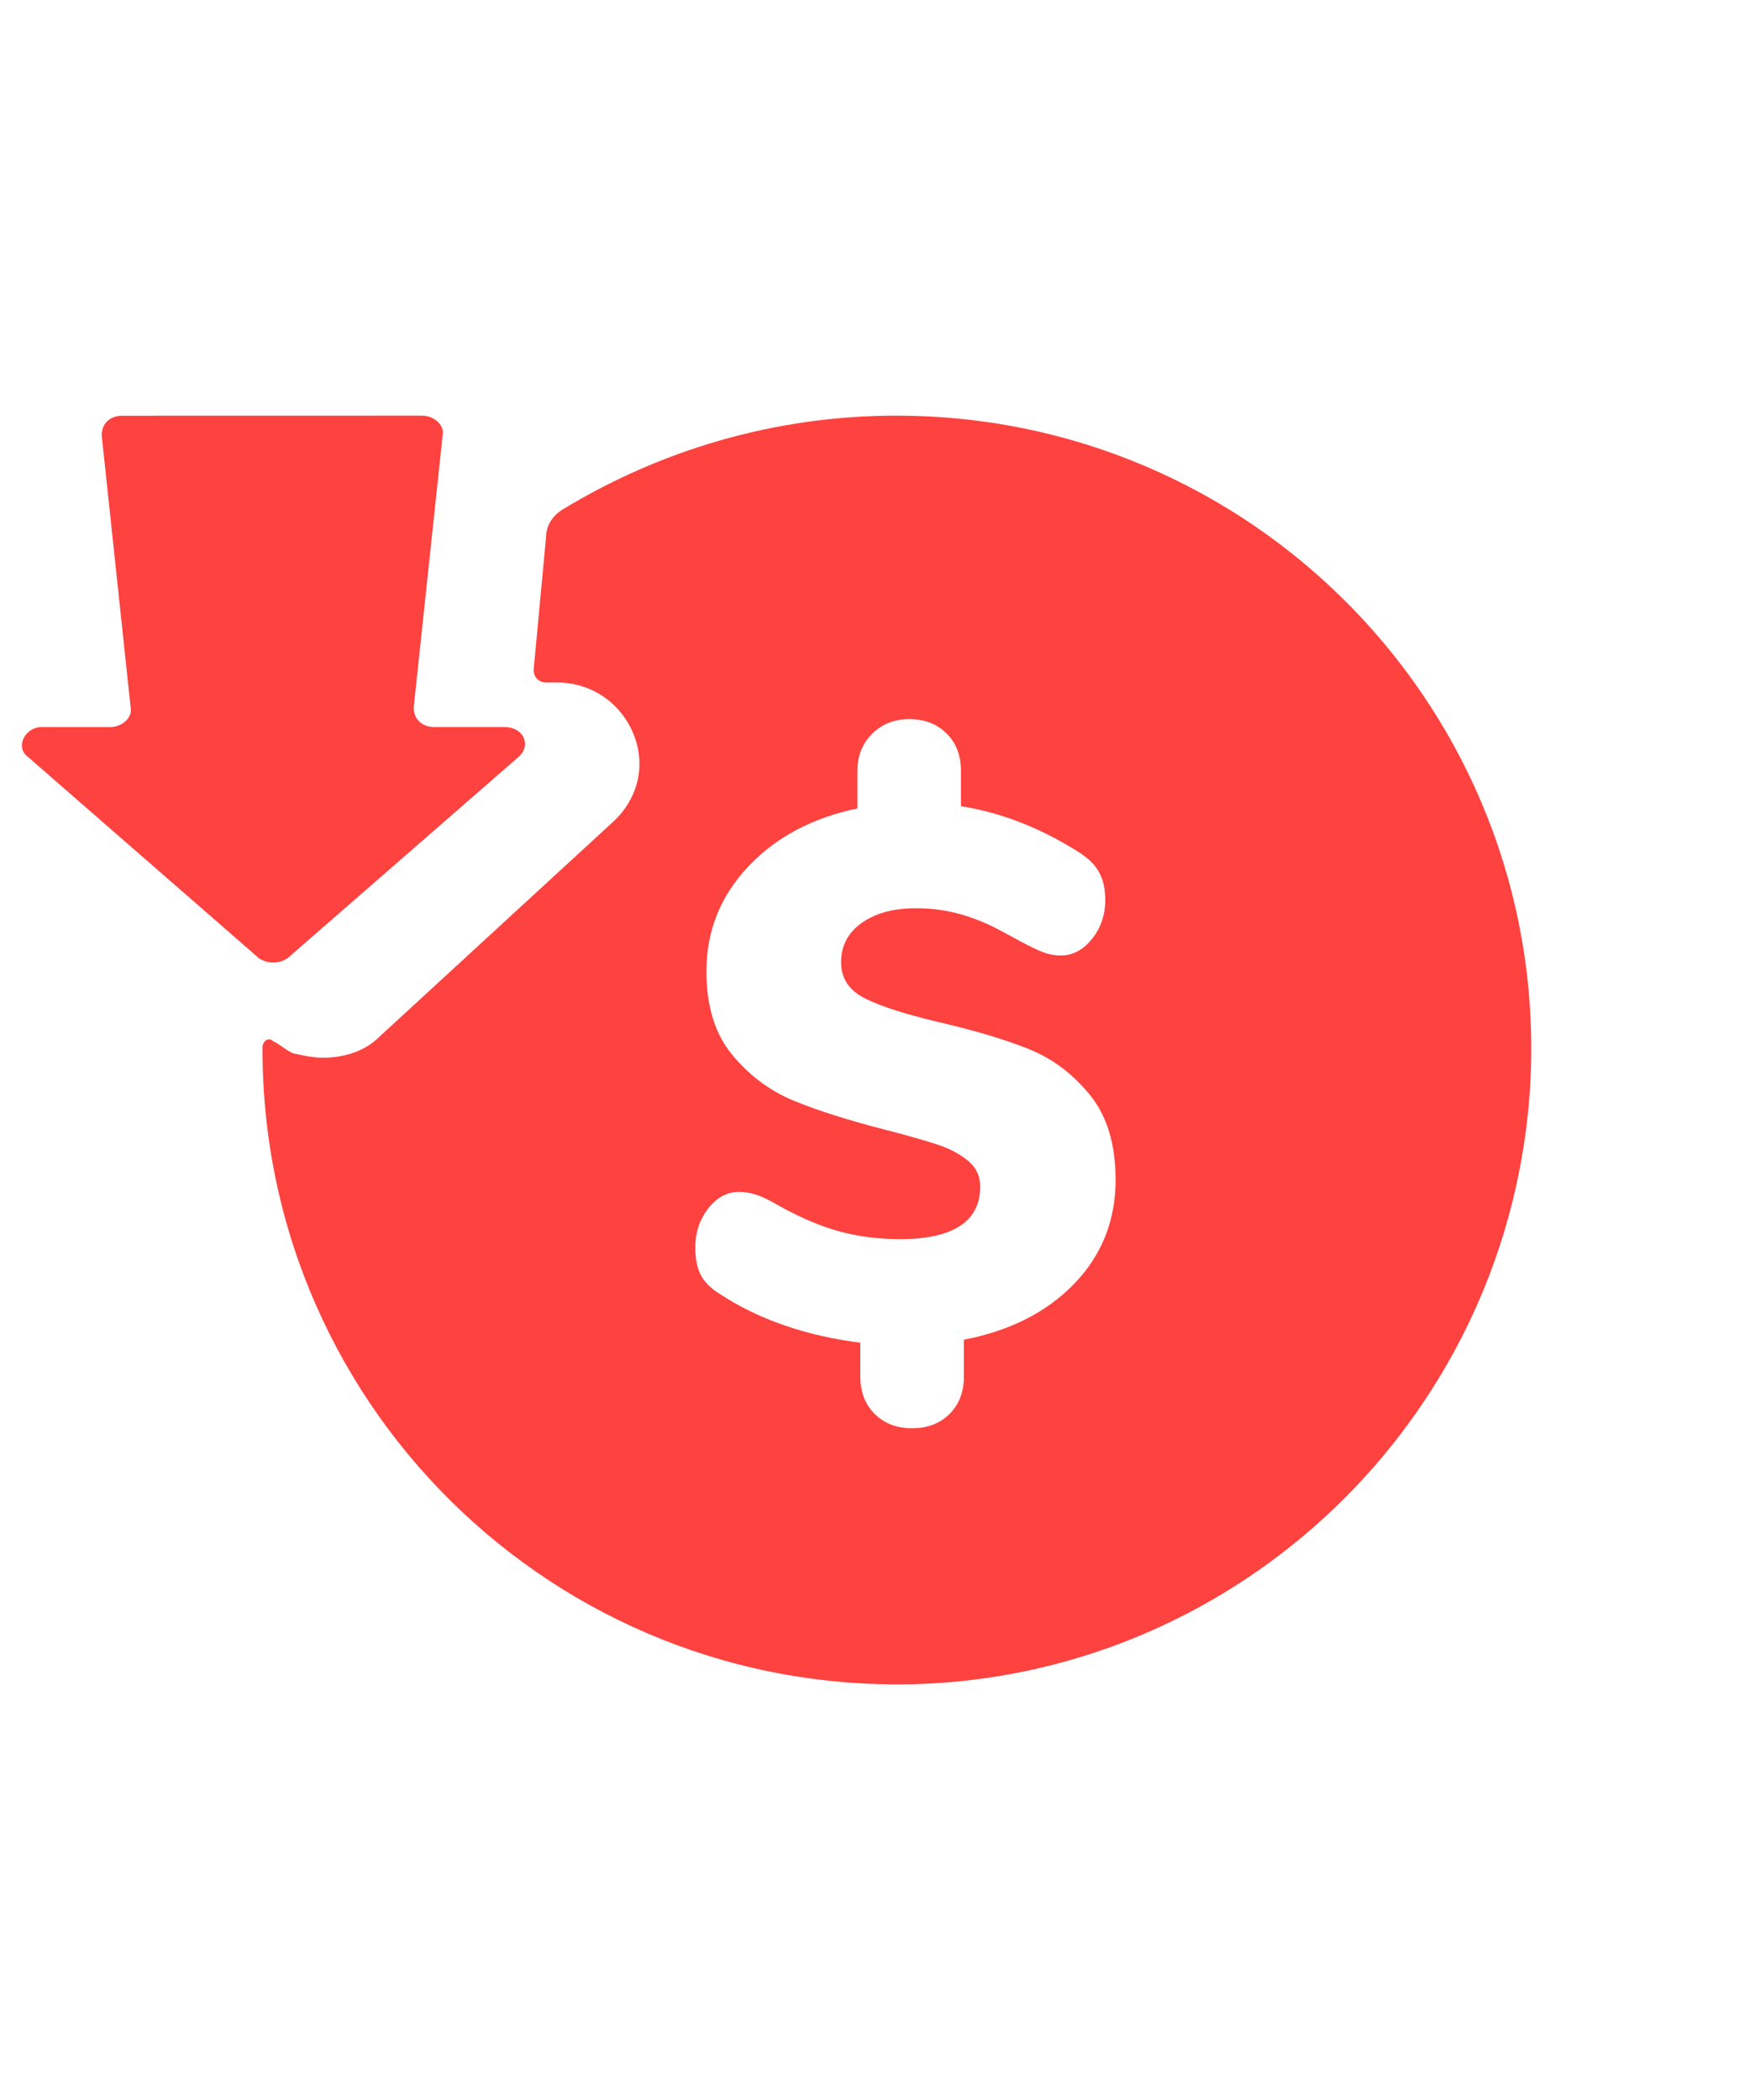
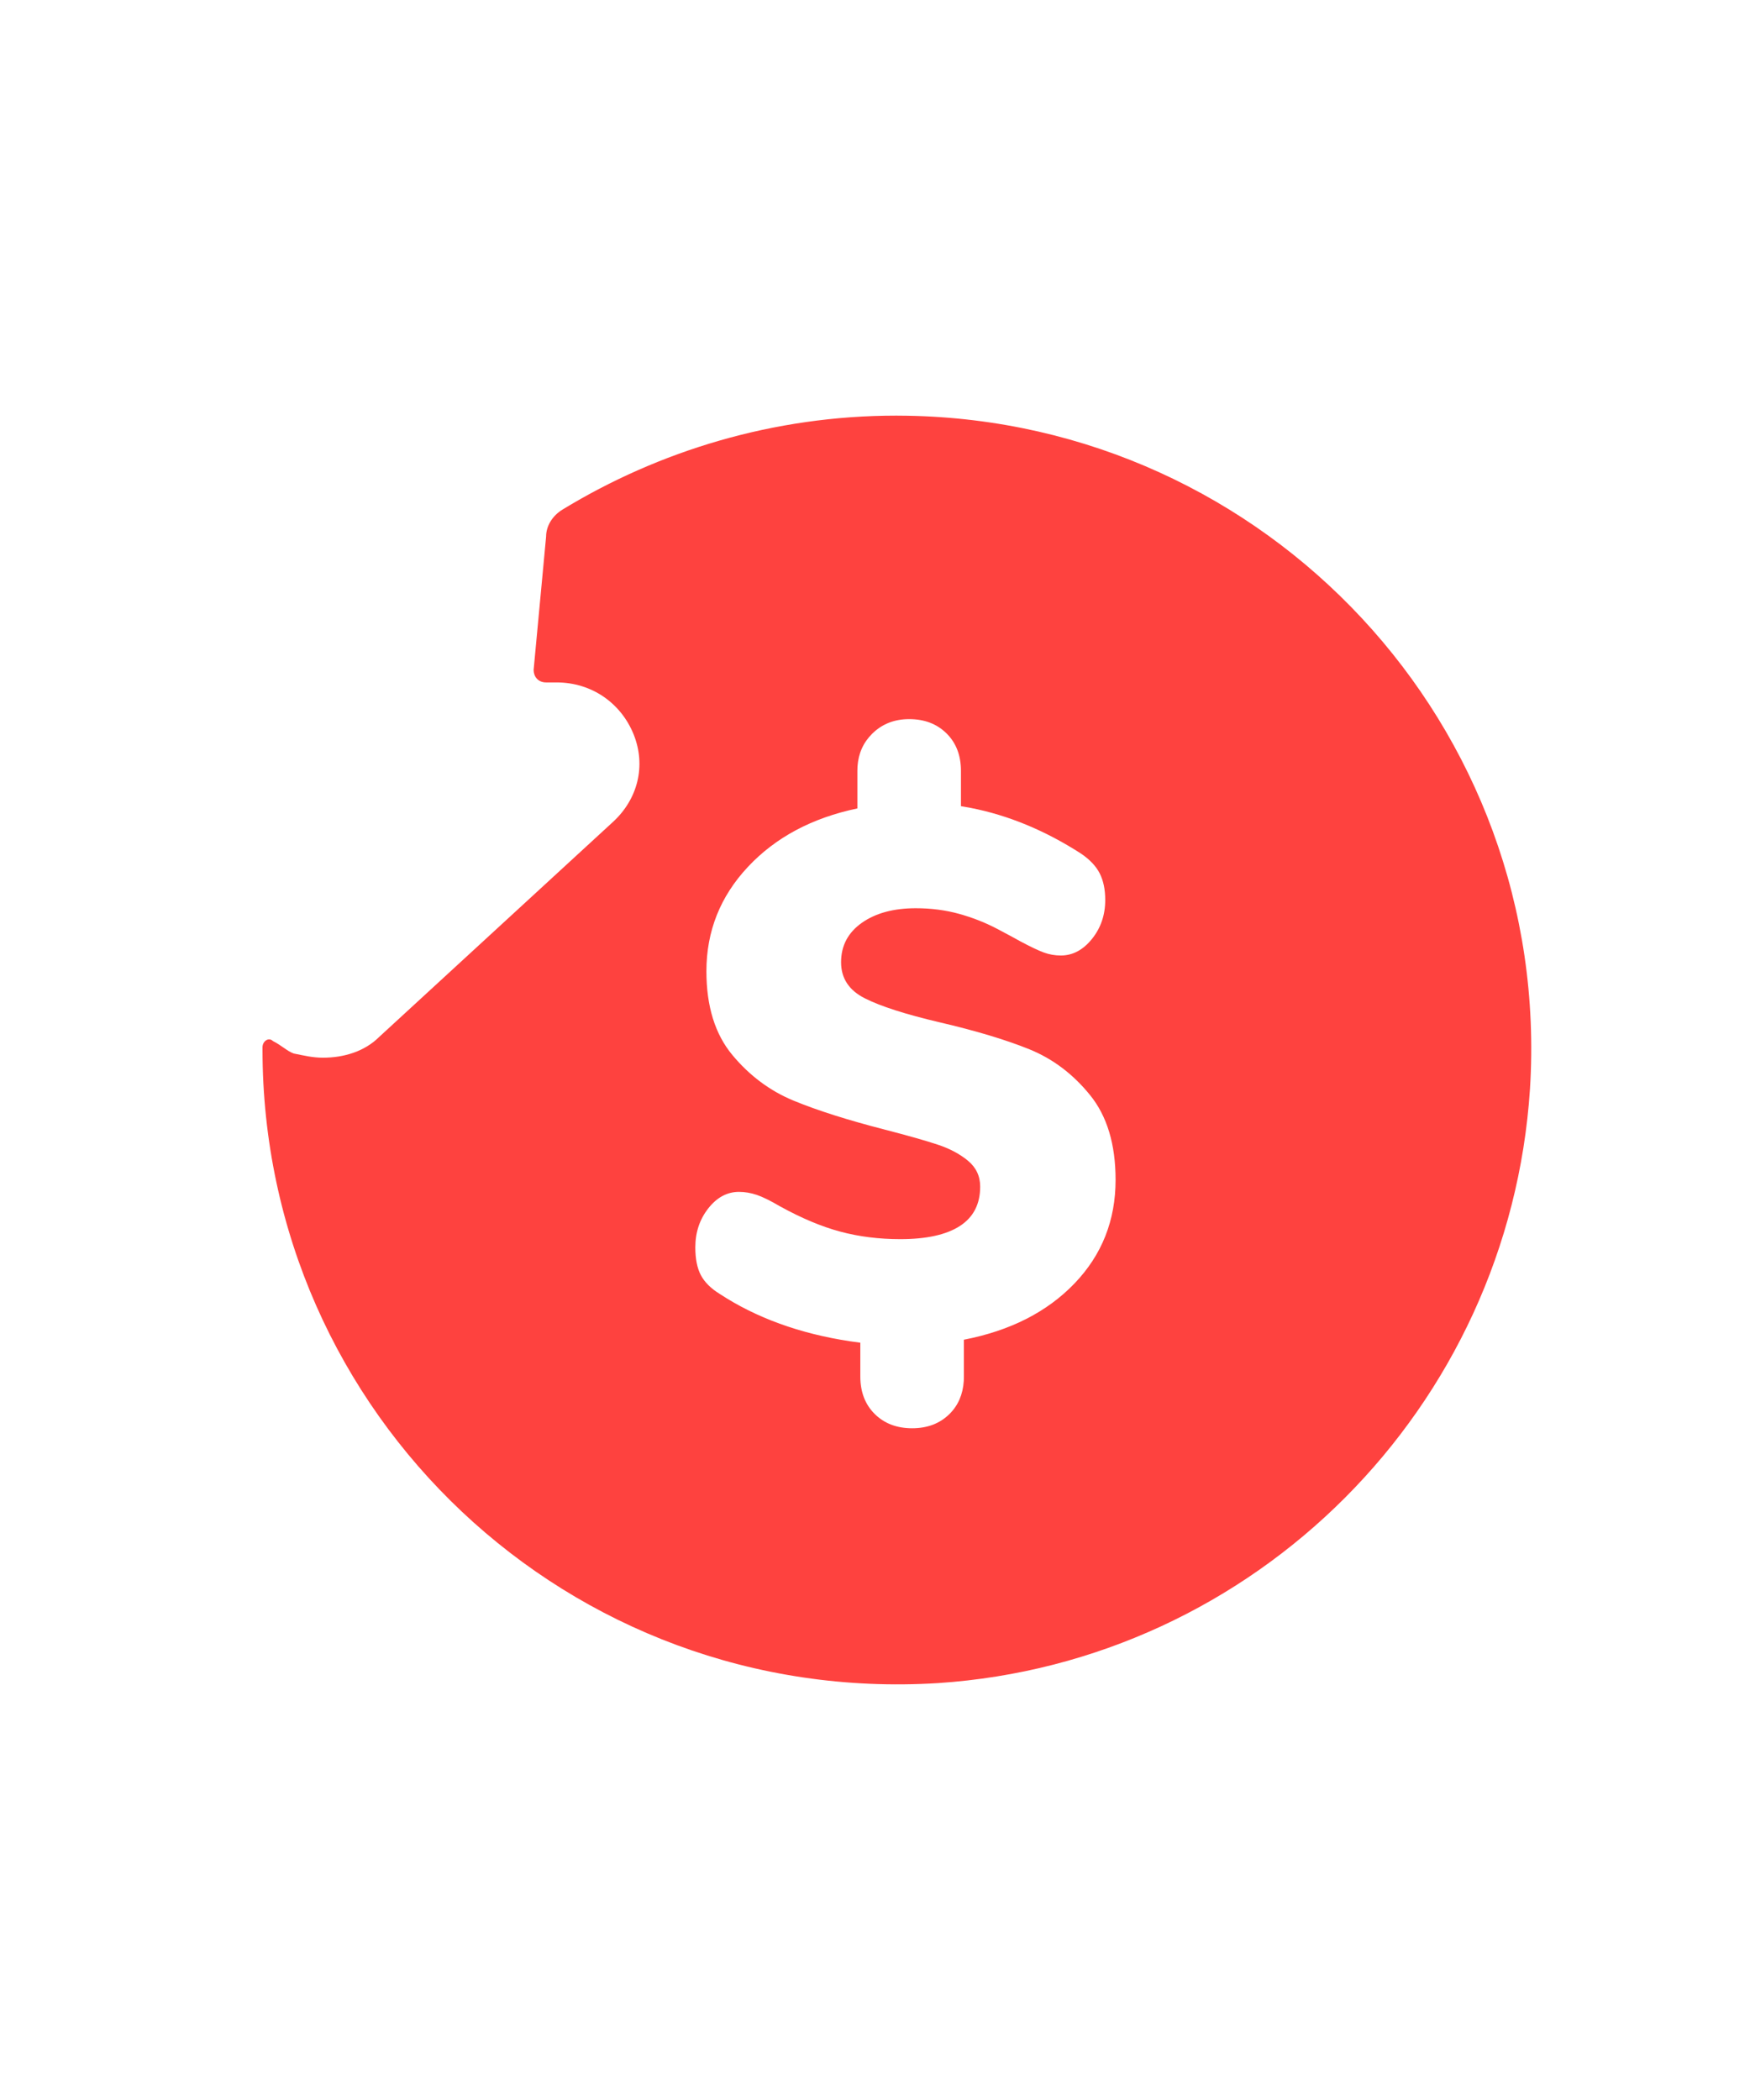
<svg xmlns="http://www.w3.org/2000/svg" width="80px" height="96px" viewBox="0 0 80 96" version="1.1">
  <title>Deposit Bonus Copy</title>
  <g id="Deposit-Bonus-Copy" stroke="none" stroke-width="1" fill="none" fill-rule="evenodd">
    <path d="M40.974,19 L41.473,19.005 C57.916,19.281 70.982,33.177 69.942,49.78 C68.991,64.36 57.363,75.983 42.877,76.942 C26.01,77.99 12,64.649 12,47.974 L12,47.974 L12,47.877 C12,47.591 12.287,47.4 12.477,47.591 C12.86,47.781 13.144,48.065 13.431,48.161 C13.908,48.255 14.289,48.352 14.766,48.352 C15.72,48.352 16.672,48.065 17.339,47.398 L17.339,47.398 L28.015,37.58 C29.159,36.533 29.54,35.008 28.969,33.579 C28.395,32.151 27.061,31.197 25.442,31.197 L25.442,31.197 L24.965,31.197 C24.584,31.197 24.394,30.913 24.394,30.626 L24.394,30.626 L24.965,24.526 C24.965,24.049 25.249,23.575 25.726,23.288 C30.111,20.619 35.351,19 40.974,19 L40.974,19 Z M41.561,32.874 C40.885,32.874 40.321,33.097 39.87,33.543 C39.464,33.945 39.241,34.443 39.2,35.039 L39.194,35.241 L39.194,36.957 C37.119,37.391 35.45,38.283 34.188,39.632 C32.925,40.982 32.293,42.571 32.293,44.401 C32.293,46.001 32.688,47.276 33.477,48.226 C34.266,49.175 35.202,49.872 36.285,50.318 C37.367,50.764 38.754,51.204 40.445,51.639 C41.505,51.913 42.311,52.142 42.863,52.325 C43.416,52.508 43.878,52.754 44.25,53.062 C44.622,53.371 44.808,53.766 44.808,54.246 C44.808,55.046 44.498,55.647 43.878,56.047 C43.258,56.447 42.35,56.647 41.155,56.647 C40.186,56.647 39.272,56.533 38.416,56.304 C37.559,56.075 36.634,55.687 35.642,55.138 C35.214,54.886 34.864,54.715 34.593,54.623 C34.323,54.532 34.052,54.486 33.782,54.486 C33.24,54.486 32.773,54.738 32.378,55.241 C31.983,55.744 31.786,56.338 31.786,57.025 C31.786,57.55 31.871,57.974 32.04,58.294 C32.209,58.614 32.496,58.9 32.902,59.151 C34.572,60.245 36.559,60.966 38.864,61.316 L39.329,61.381 L39.329,62.925 C39.329,63.634 39.549,64.205 39.988,64.64 C40.428,65.075 40.998,65.292 41.697,65.292 C42.396,65.292 42.965,65.075 43.405,64.64 C43.8,64.249 44.018,63.747 44.058,63.133 L44.064,62.925 L44.064,61.244 C46.184,60.832 47.869,59.975 49.121,58.671 C50.372,57.368 50.998,55.79 50.998,53.937 C50.998,52.313 50.609,51.021 49.831,50.061 C49.053,49.1 48.129,48.403 47.058,47.968 C45.987,47.534 44.617,47.122 42.948,46.733 C41.392,46.367 40.253,46.001 39.532,45.636 C38.81,45.27 38.449,44.721 38.449,43.989 C38.449,43.234 38.765,42.634 39.396,42.188 C40.028,41.742 40.851,41.519 41.866,41.519 C42.565,41.519 43.224,41.605 43.844,41.776 C44.464,41.948 45.045,42.177 45.586,42.462 C46.128,42.748 46.477,42.937 46.635,43.028 C47.108,43.28 47.469,43.452 47.717,43.543 C47.965,43.634 48.225,43.68 48.495,43.68 C49.036,43.68 49.51,43.429 49.916,42.926 C50.322,42.422 50.525,41.828 50.525,41.142 C50.525,40.661 50.44,40.256 50.271,39.924 C50.102,39.592 49.814,39.289 49.408,39.015 C47.764,37.959 46.081,37.264 44.36,36.93 L43.929,36.854 L43.929,35.241 C43.929,34.532 43.709,33.961 43.269,33.526 C42.83,33.092 42.26,32.874 41.561,32.874 Z" id="Combined-Shape" fill="#FE423F" />
-     <path d="M1.251,34.578 L11.829,43.798 C12.207,44.067 12.775,44.067 13.152,43.798 L23.731,34.578 C24.297,34.041 23.92,33.236 23.07,33.236 L19.858,33.236 C19.292,33.236 18.912,32.878 18.912,32.339 L20.235,19.896 C20.331,19.448 19.858,19 19.289,19 L5.594,19.003 C5.029,19.003 4.649,19.36 4.649,19.899 L5.972,32.342 C6.067,32.79 5.594,33.238 5.026,33.238 L1.913,33.236 C1.155,33.236 0.683,34.129 1.251,34.578 L1.251,34.578 Z" id="Fill-2" fill="#FE423F" />
  </g>
</svg>